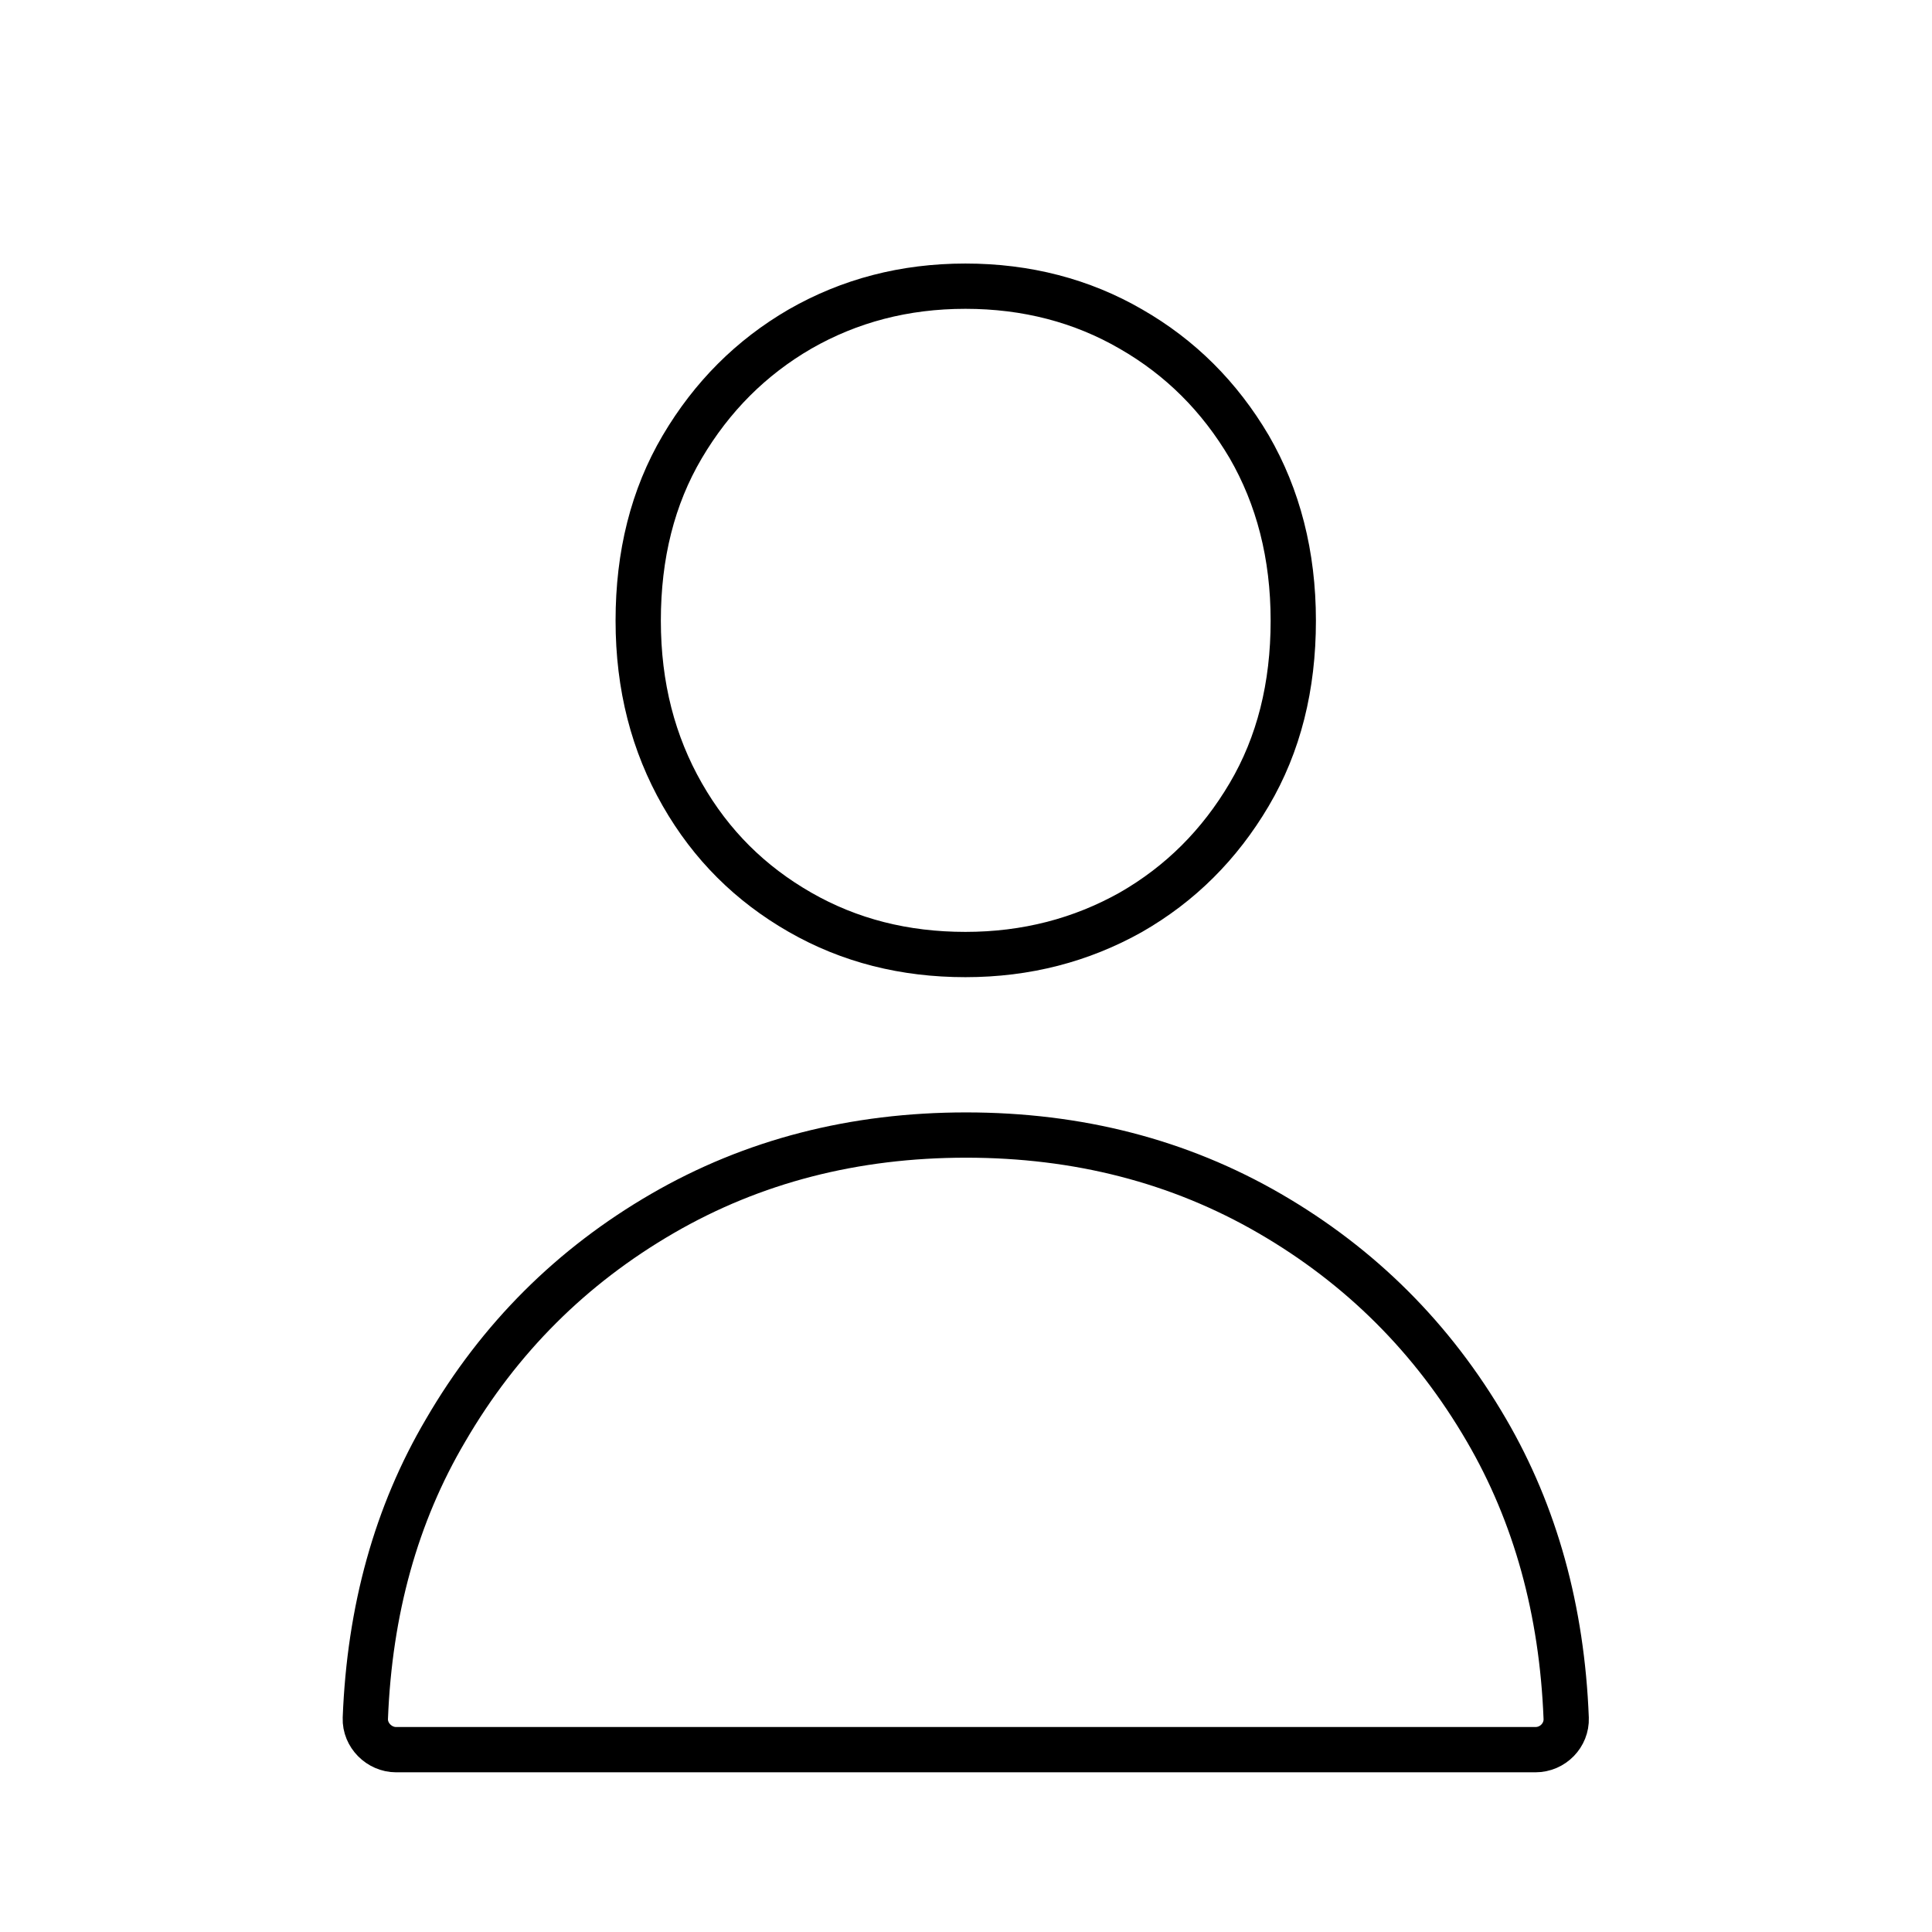
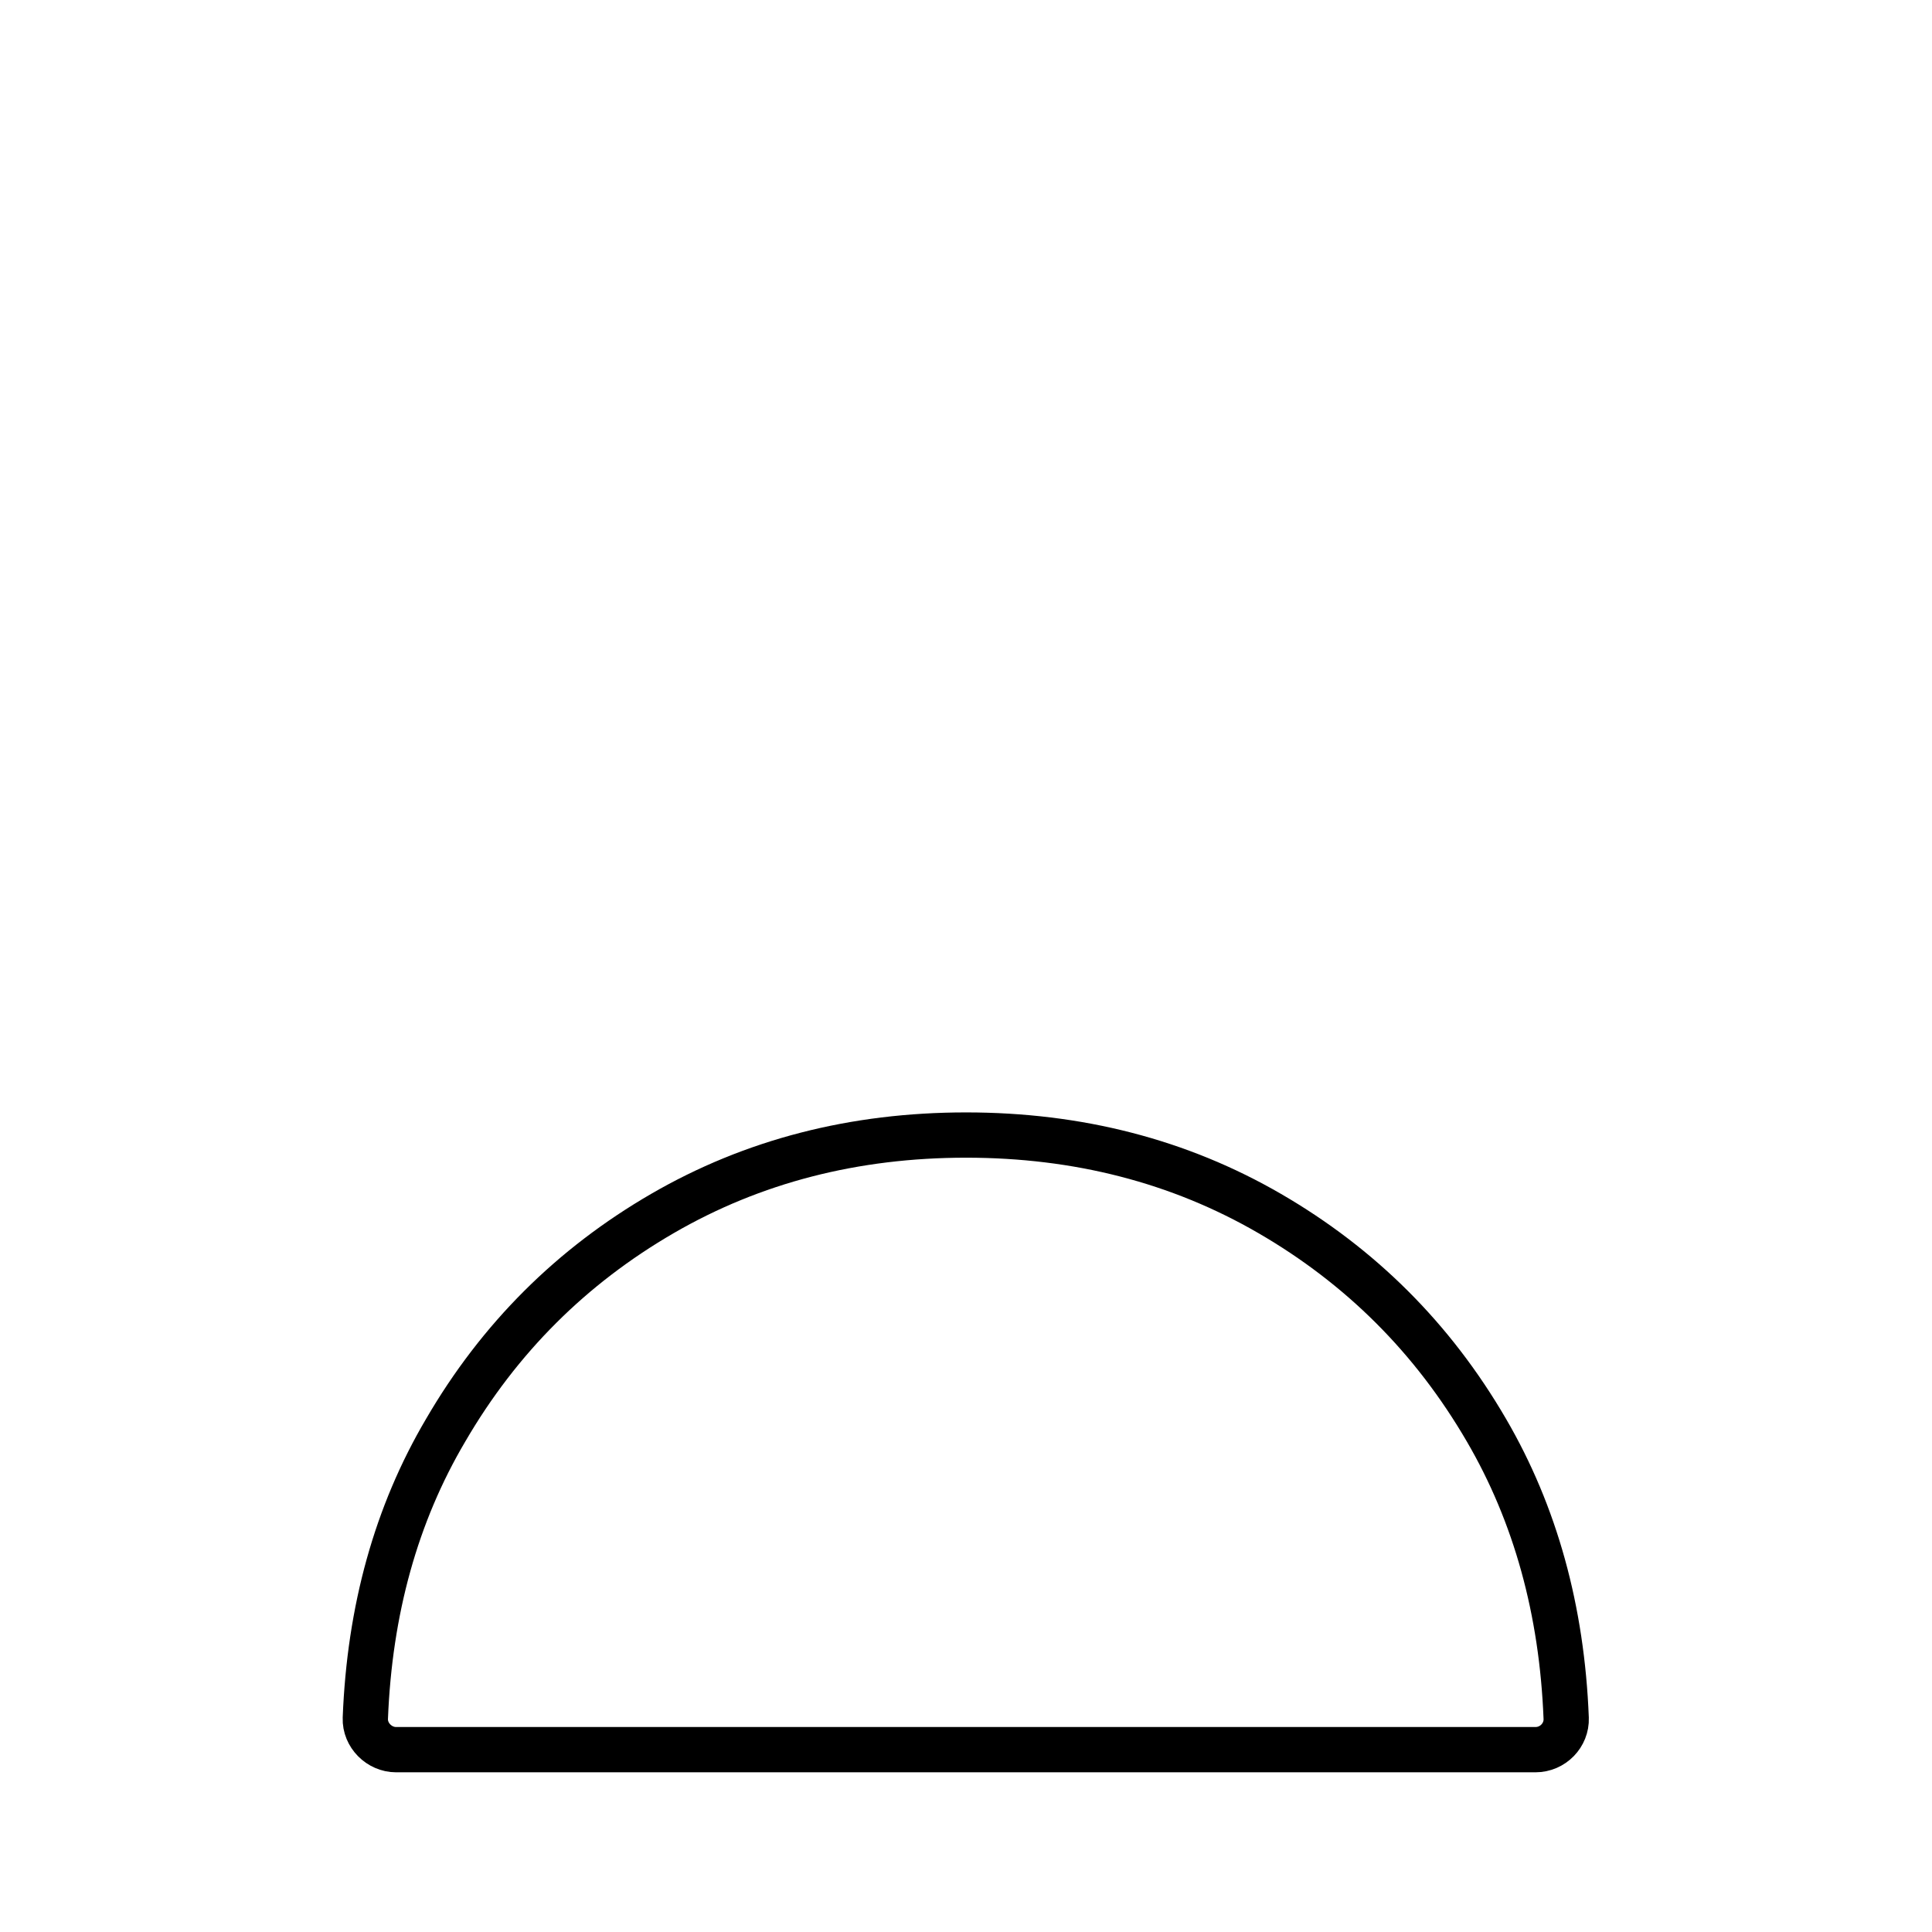
<svg xmlns="http://www.w3.org/2000/svg" width="128" height="128" viewBox="0 0 128 128" fill="none">
-   <path d="M85.683 41.12C85.683 45.48 84.723 49.32 82.763 52.64C80.803 55.96 78.203 58.56 74.923 60.44C71.643 62.28 68.003 63.24 63.963 63.24C59.923 63.24 56.283 62.32 53.003 60.44C49.723 58.56 47.123 56 45.203 52.64C43.283 49.28 42.283 45.48 42.283 41.12C42.283 36.76 43.243 32.92 45.203 29.6C47.163 26.28 49.763 23.68 53.003 21.8C56.283 19.92 59.923 18.96 63.963 18.96C68.003 18.96 71.683 19.92 74.923 21.8C78.203 23.68 80.803 26.28 82.763 29.6C84.683 32.92 85.683 36.76 85.683 41.12Z" stroke="black" stroke-width="3" stroke-miterlimit="10" />
  <path d="M101.764 115.92H26.244C25.124 115.92 24.164 114.96 24.204 113.84C24.484 106.68 26.244 100.32 29.524 94.76C33.084 88.64 37.884 83.88 43.884 80.4C49.884 76.92 56.604 75.2 64.004 75.2C71.404 75.2 78.124 76.92 84.124 80.4C90.124 83.88 94.924 88.64 98.484 94.76C101.724 100.32 103.484 106.68 103.764 113.84C103.804 114.96 102.884 115.92 101.724 115.92H101.764Z" stroke="black" stroke-width="3" stroke-miterlimit="10" />
</svg>